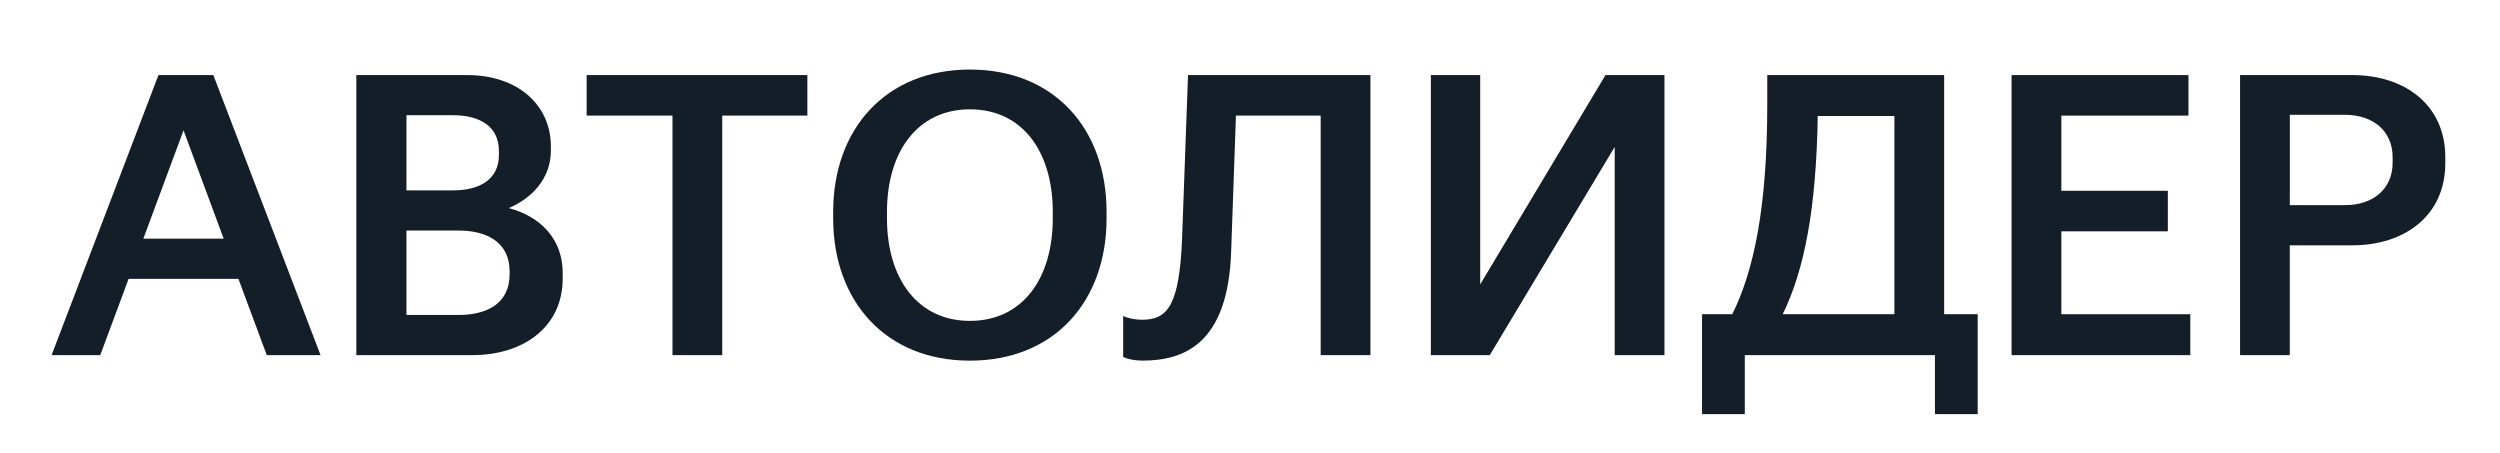
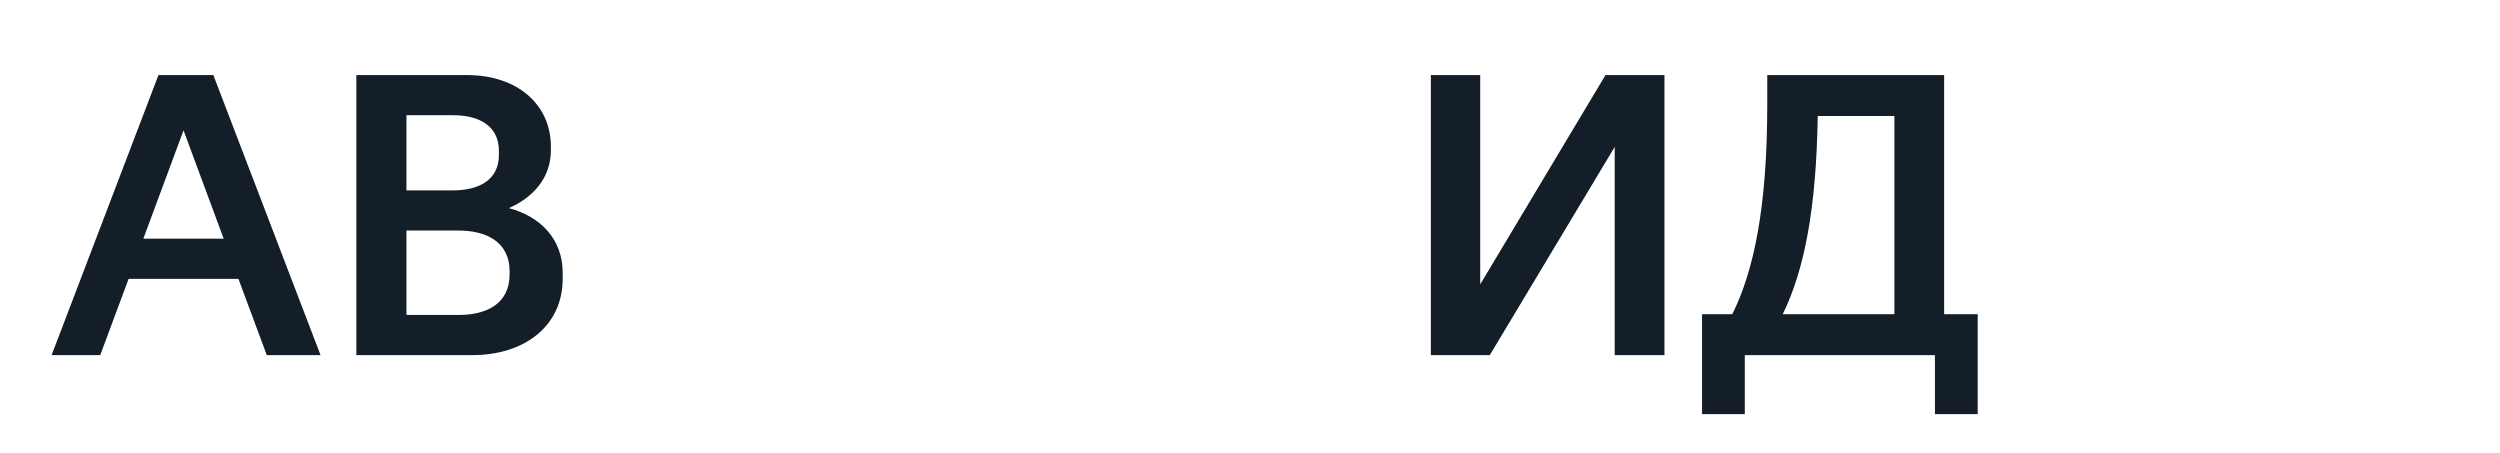
<svg xmlns="http://www.w3.org/2000/svg" version="1.1" id="Слой_1" x="0px" y="0px" viewBox="0 0 624 113" style="enable-background:new 0 0 624 113;" xml:space="preserve">
  <style type="text/css">
	.st0{fill:#131E29;}
</style>
  <g>
    <path class="st0" d="M12.88,88.64l26.67-69.9h13.7l26.76,69.9H66.59L59.51,69.6H32.1l-7.08,19.04H12.88z M35.78,59.57h20.05   L45.81,32.53L35.78,59.57z" />
    <path class="st0" d="M140.45,68.13v1.38c0,12.14-9.84,19.13-22.53,19.13H88.94v-69.9h27.68c12.51,0,20.88,7.36,20.88,17.84v0.92   c0,7.17-4.78,11.96-10.49,14.44C134.93,54.06,140.45,59.67,140.45,68.13z M101.45,28.76v18.76h11.68c6.35,0,11.4-2.58,11.4-8.83   v-1.01c0-6.35-5.06-8.92-11.4-8.92H101.45z M127.2,67.76c0-7.63-6.16-10.21-12.69-10.21h-13.06v21.06h13.06   c6.53,0,12.69-2.48,12.69-10.21V67.76z" />
-     <path class="st0" d="M146.43,28.85V18.74h55.09v10.12h-21.25v59.78h-12.42V28.85H146.43z" />
-     <path class="st0" d="M207.96,52.86c0-20.6,13.06-35.5,34.12-35.5c21.15,0,34.12,14.9,34.12,35.5v1.66c0,20.6-12.97,35.5-34.12,35.5   c-21.06,0-34.12-14.9-34.12-35.5V52.86z M221.39,54.52c0,14.99,7.63,25.57,20.69,25.57c13.15,0,20.69-10.58,20.69-25.57v-1.66   c0-14.99-7.54-25.57-20.69-25.57c-13.06,0-20.69,10.58-20.69,25.57V54.52z" />
-     <path class="st0" d="M280.34,78.89c1.2,0.55,3.04,0.92,4.69,0.92c6.35,0,9.38-3.4,10.03-20.6l1.47-40.47h45.53v69.9h-12.42V28.85   h-21.15l-1.2,34.12c-0.83,22.99-11.86,27.04-22.17,27.04c-1.56,0-3.49-0.28-4.78-0.92V78.89z" />
    <path class="st0" d="M357.14,88.64v-69.9h12.32v52.24l31.27-52.24h14.72v69.9h-12.42V36.67l-31.18,51.97H357.14z" />
    <path class="st0" d="M424.83,103.35V78.43h7.54c5.33-10.67,8.74-26.49,8.74-52.33v-7.36h44.15v59.69h8.37v24.93h-10.67V88.64H435.5   v14.72H424.83z M472.84,78.43V28.95h-19.13c-0.37,23.18-3.31,38.35-8.74,49.48H472.84z" />
-     <path class="st0" d="M502.09,88.64v-69.9h44.15v10.12h-31.73v18.76h26.58v10.12h-26.58v20.69h32.19v10.21H502.09z" />
-     <path class="st0" d="M559.12,88.64v-69.9h28.05c12.97,0,23.18,7.36,23.18,20.51v1.47c0,13.15-10.21,20.51-23.18,20.51h-15.64v27.41   H559.12z M571.54,51.2h13.8c6.99,0,11.86-4.05,11.86-10.58v-1.38c0-6.53-4.87-10.58-11.86-10.58h-13.8V51.2z" />
  </g>
</svg>